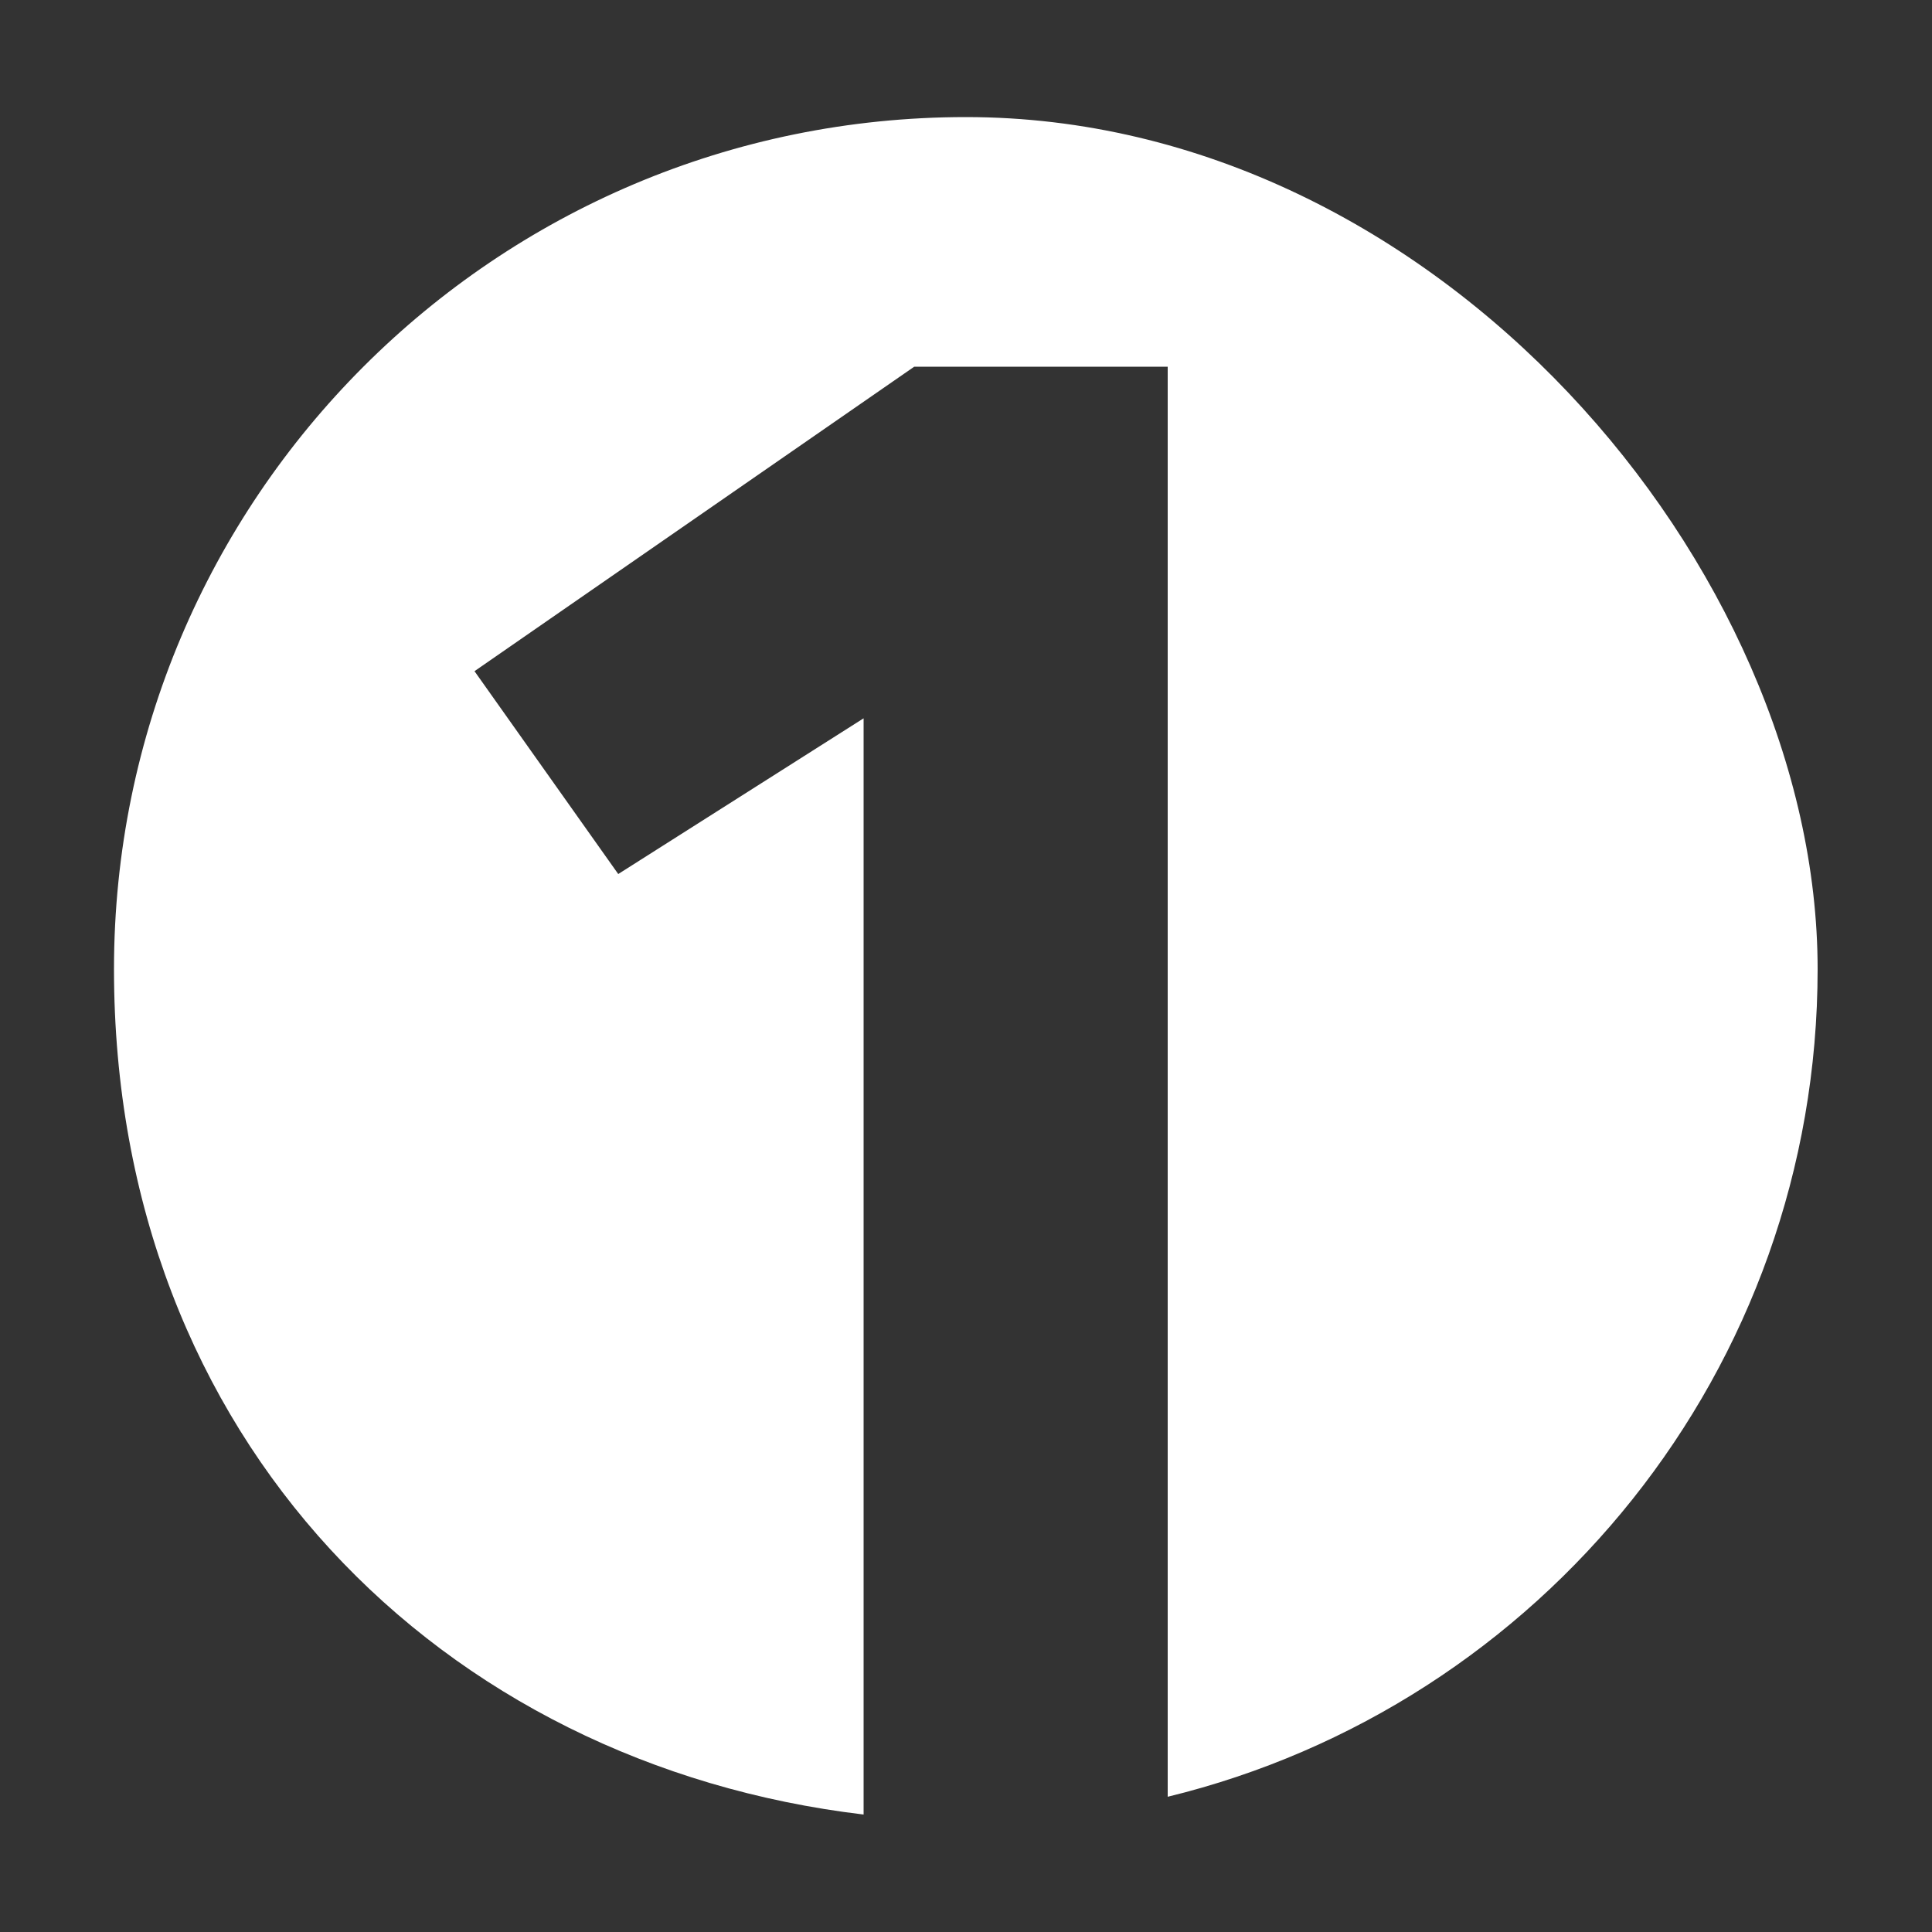
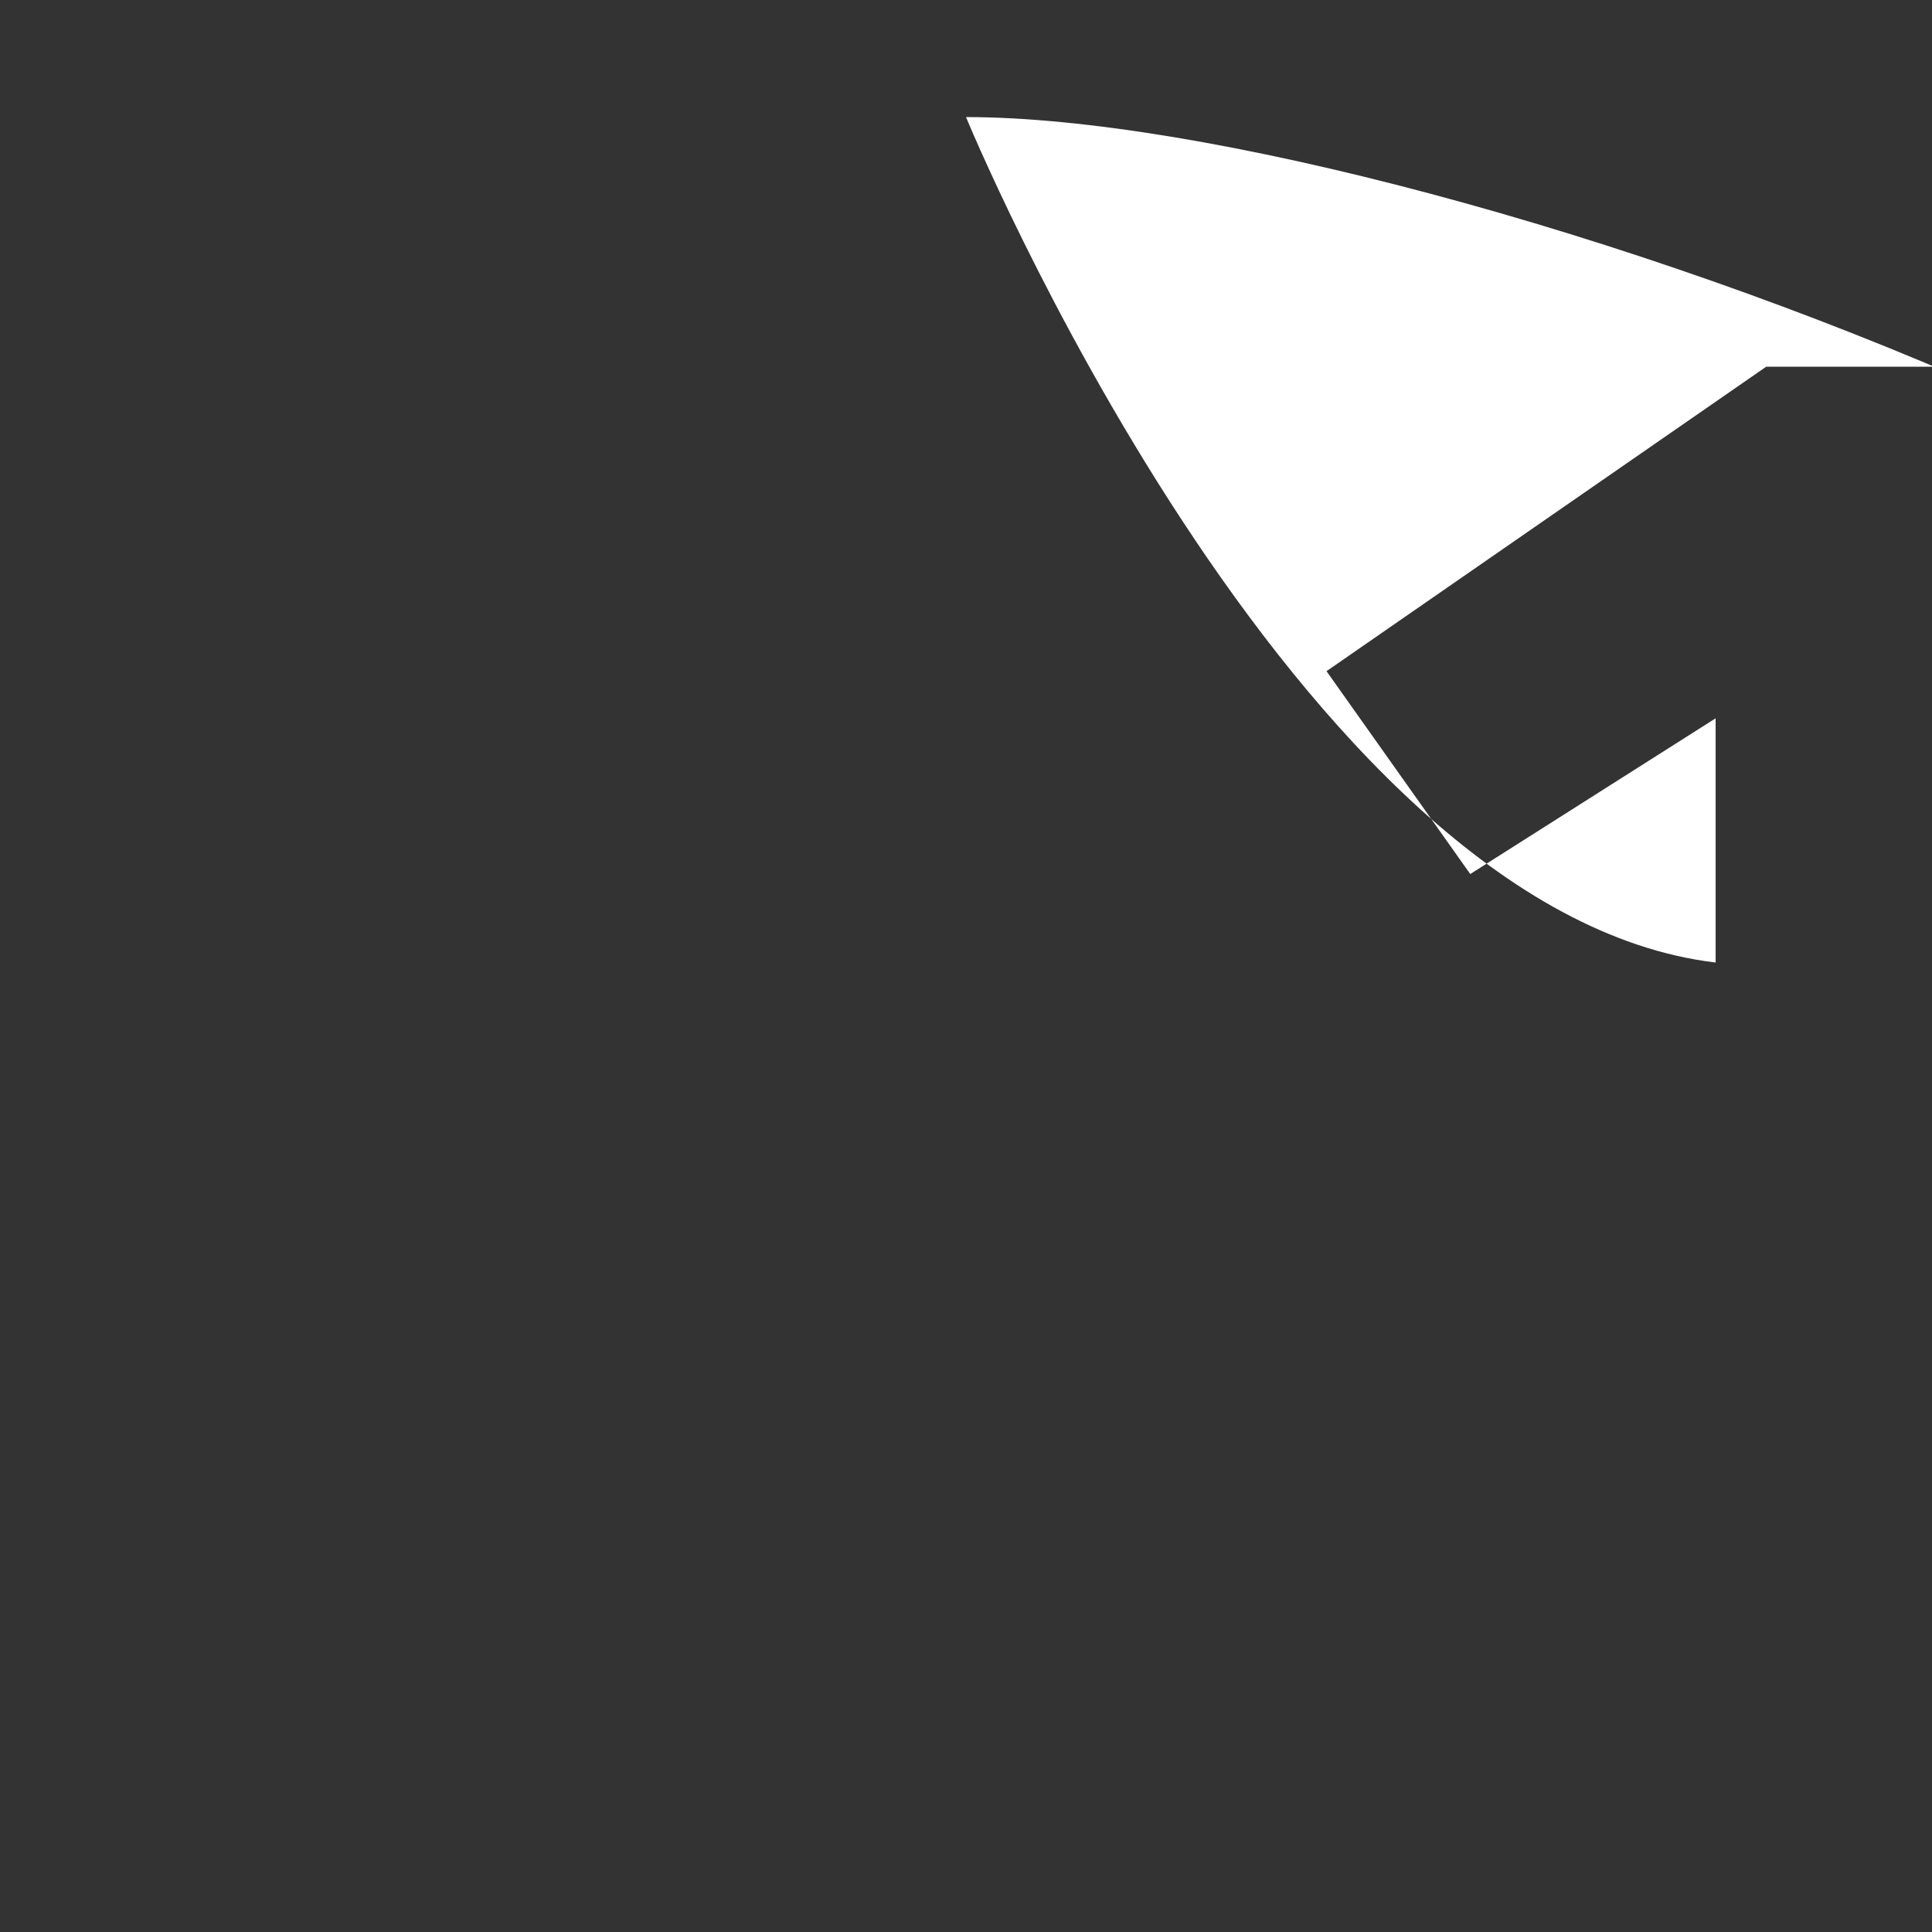
<svg xmlns="http://www.w3.org/2000/svg" id="Layer_1" data-name="Layer 1" viewBox="0 0 500 500">
  <rect x="0" y="0" width="500" height="500" fill="#333333" stroke="none" />
  <defs>
    <style>      .cls-1 {        fill: #fff;        stroke-width: 0px;      }    </style>
  </defs>
-   <path class="cls-1" d="M250,30.3c-121.8,0-220.5,98.7-220.5,220.5s84.7,205.8,194,218.8V185.9l-63.5,40.3-37.2-52.5,113.8-78.8h65.6v370.1c96.5-23.5,168.2-110.4,168.2-214.2S371.8,30.3,250,30.3" />
+   <path class="cls-1" d="M250,30.3s84.7,205.8,194,218.8V185.9l-63.5,40.3-37.2-52.5,113.8-78.8h65.6v370.1c96.5-23.5,168.2-110.4,168.2-214.2S371.8,30.3,250,30.3" />
</svg>